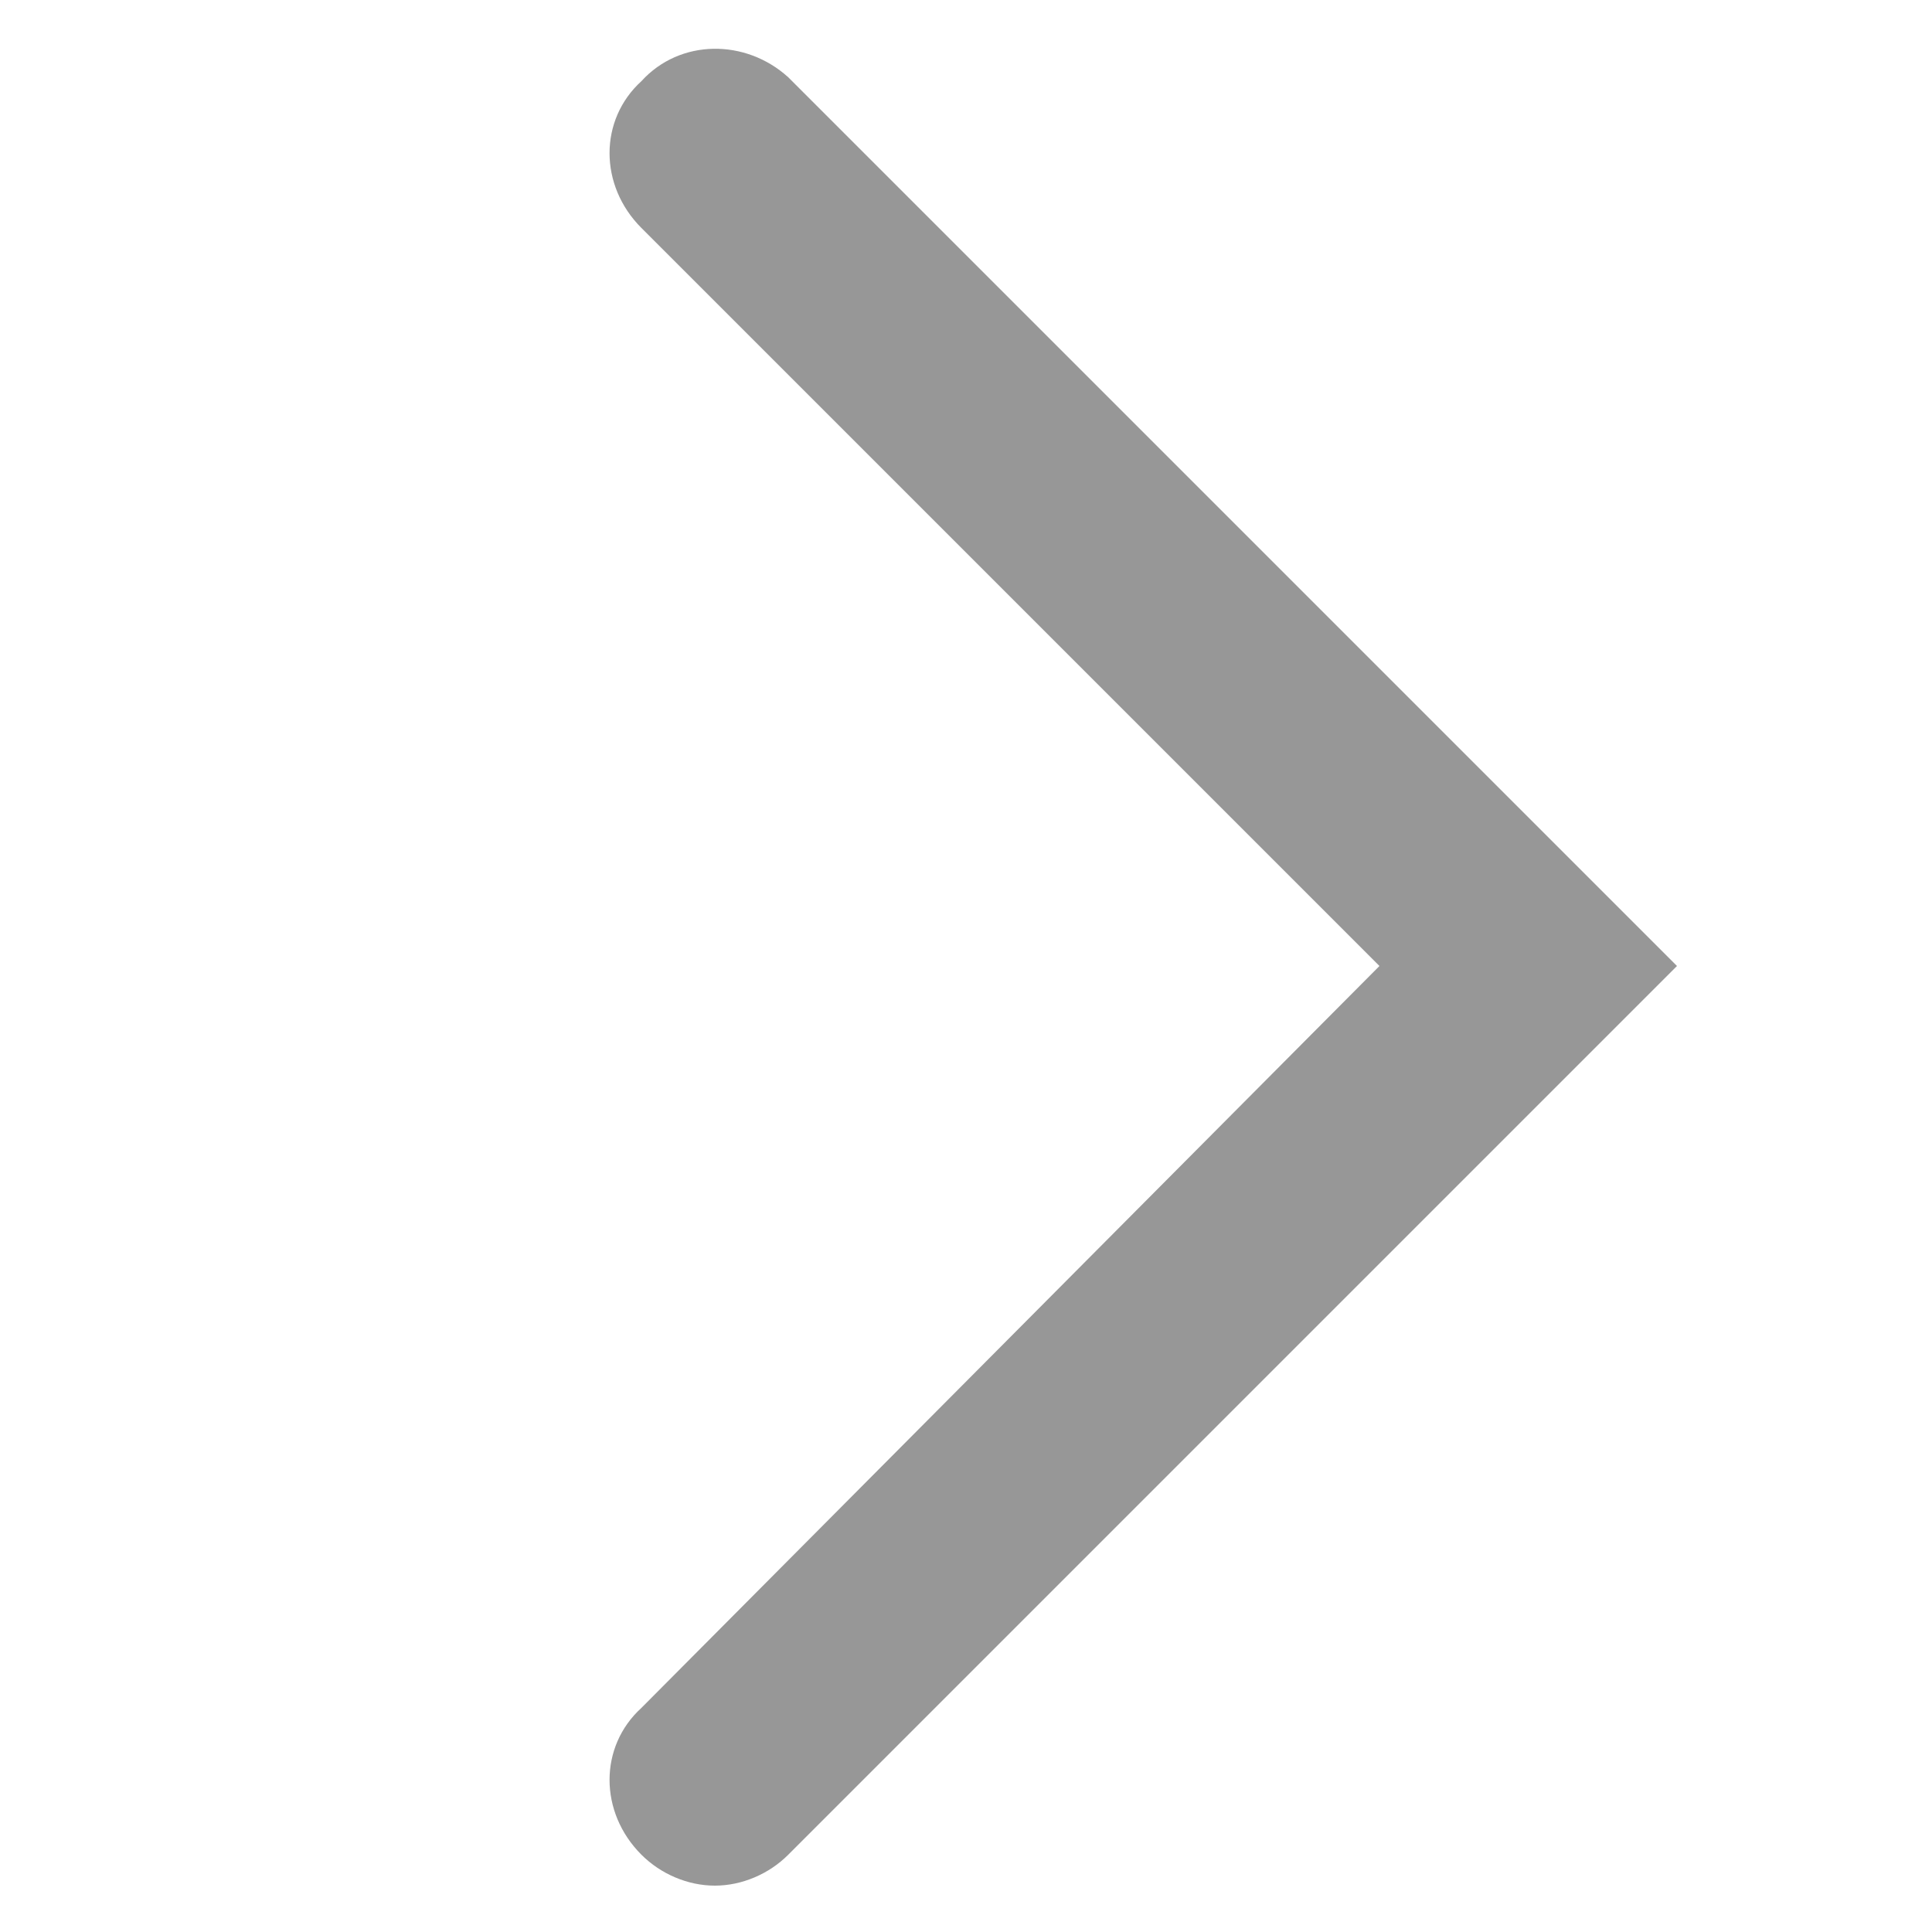
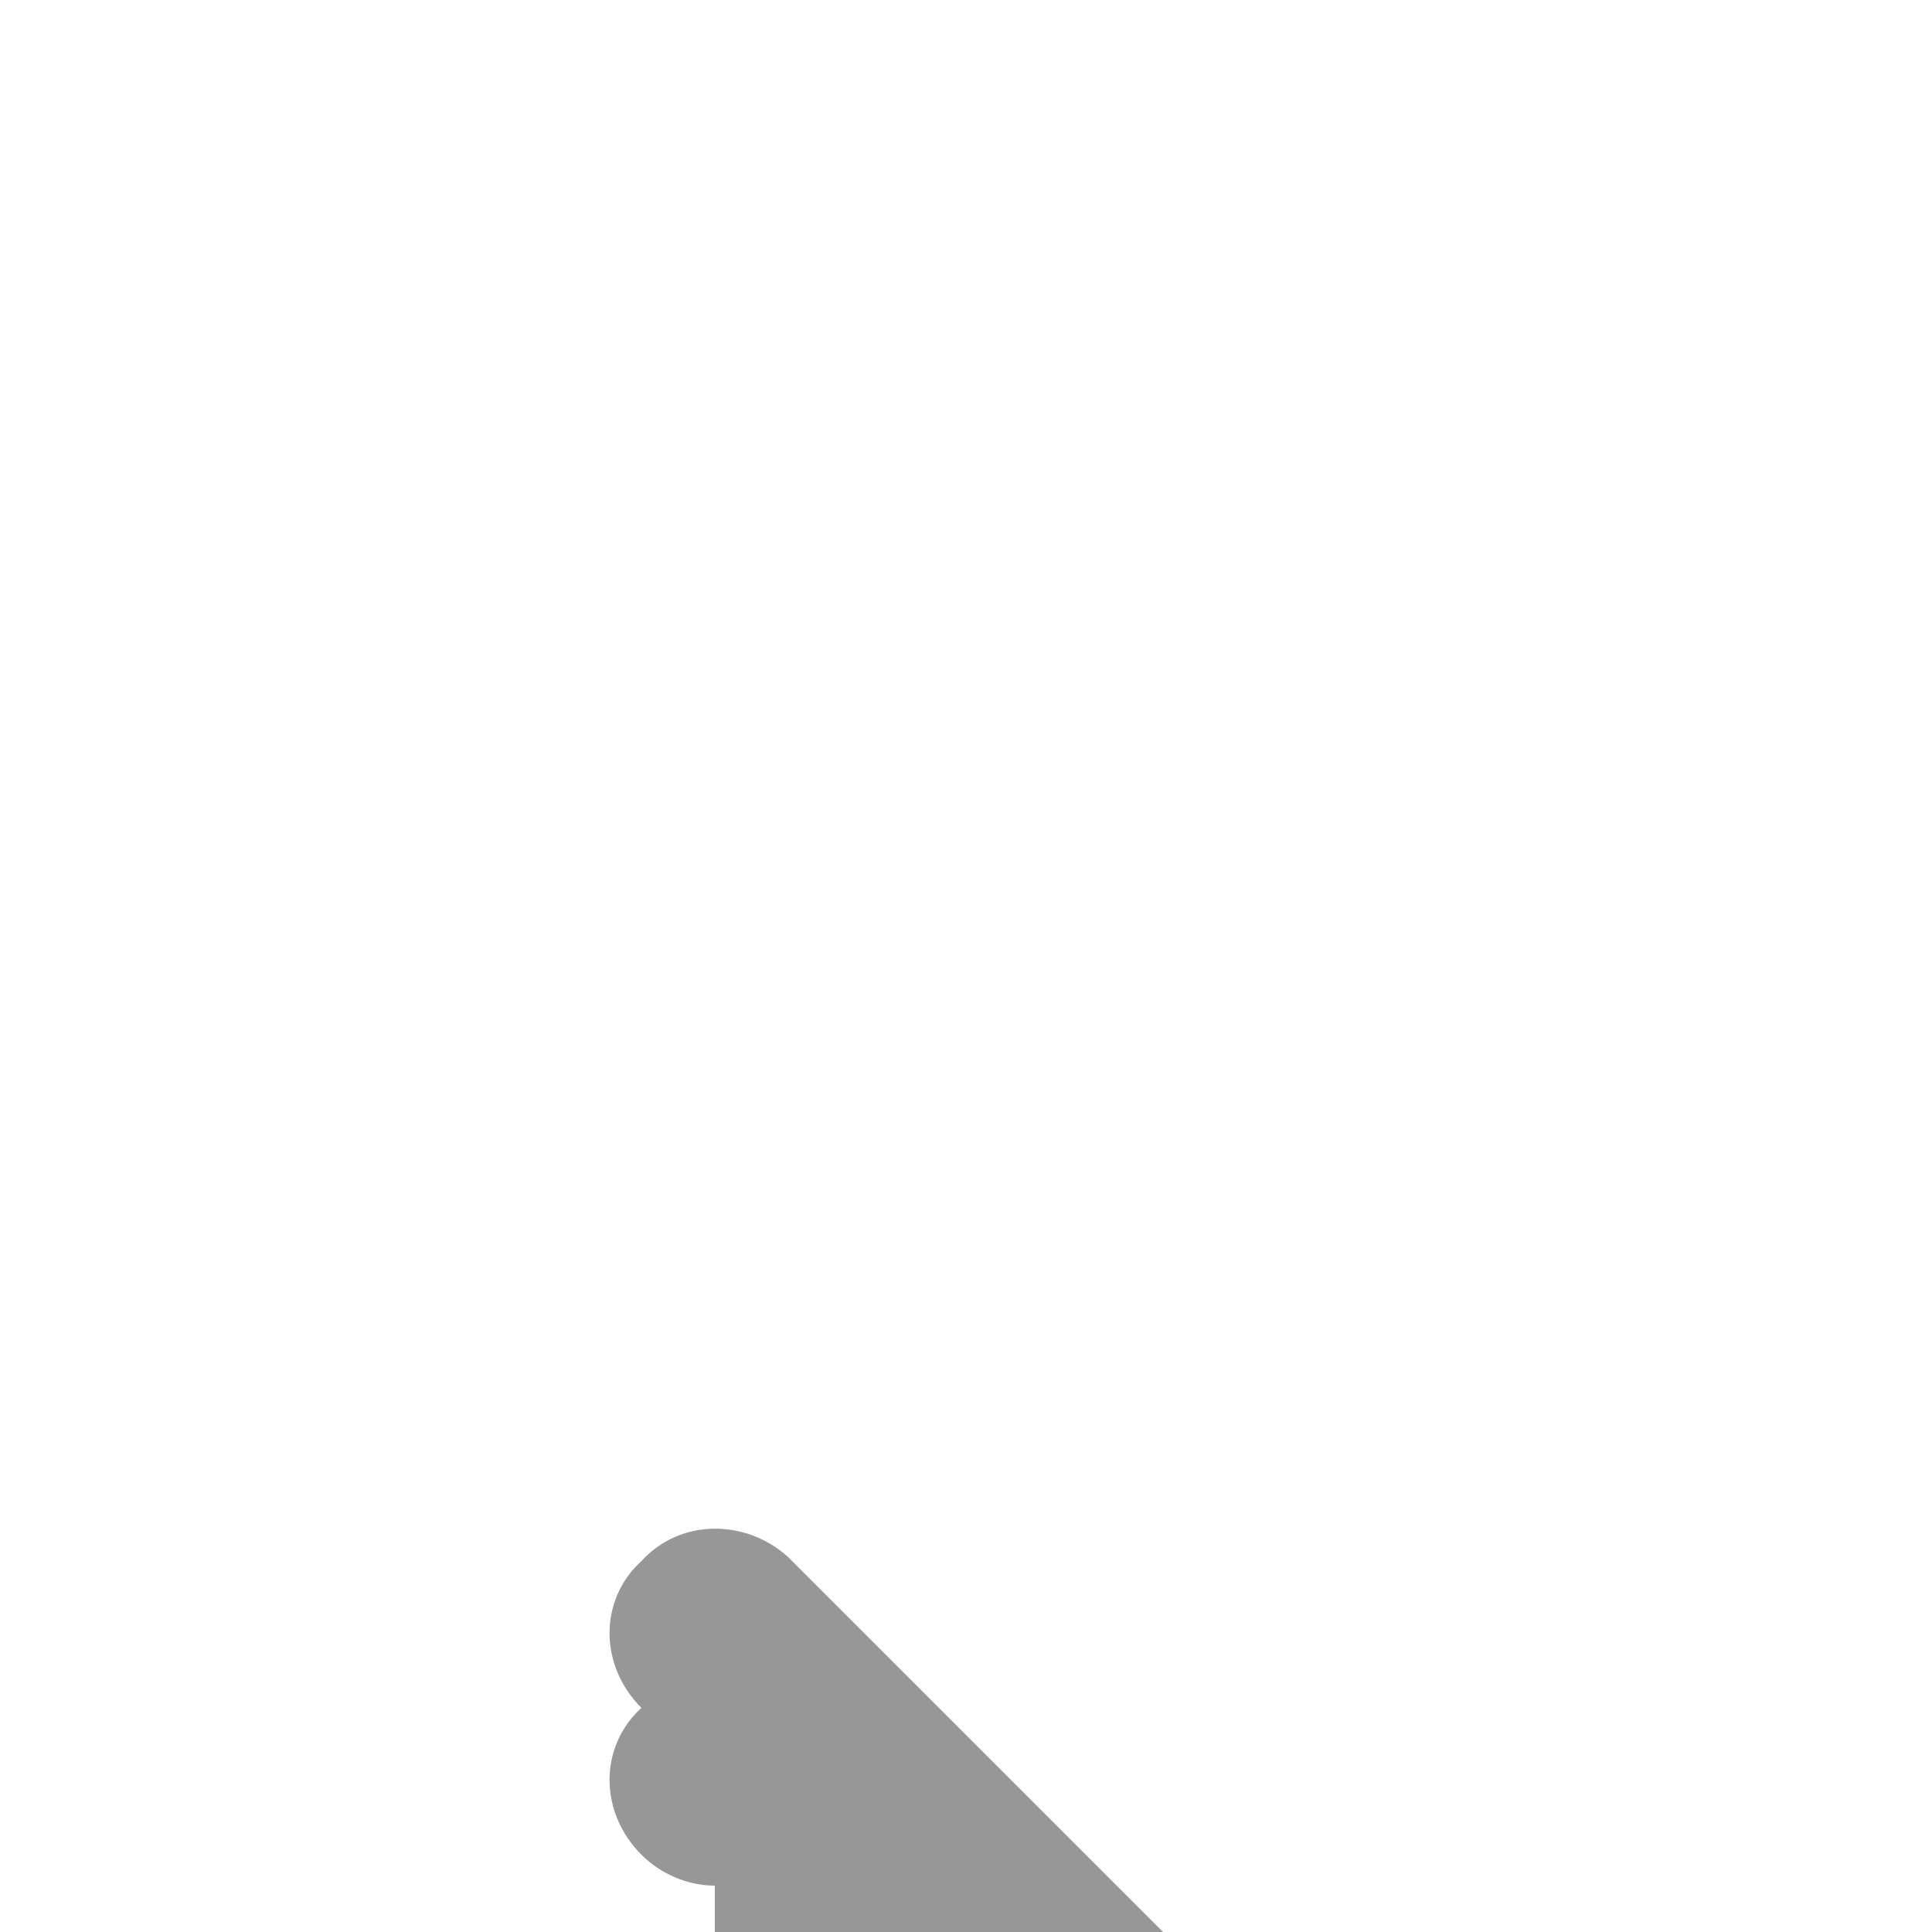
<svg xmlns="http://www.w3.org/2000/svg" width="50" height="50">
-   <path d="M18.5 48.8c-.7 0-1.4-.3-1.9-.8-1.1-1.1-1.1-2.8 0-3.8L35.7 25 16.6 5.9c-1.1-1.1-1.1-2.8 0-3.8 1-1.1 2.7-1.1 3.8-.1l23 23-23 23c-.5.5-1.2.8-1.9.8z" fill="#979797" />
+   <path d="M18.5 48.8c-.7 0-1.4-.3-1.9-.8-1.1-1.1-1.1-2.8 0-3.8c-1.1-1.1-1.1-2.8 0-3.8 1-1.1 2.7-1.1 3.8-.1l23 23-23 23c-.5.5-1.2.8-1.9.8z" fill="#979797" />
</svg>